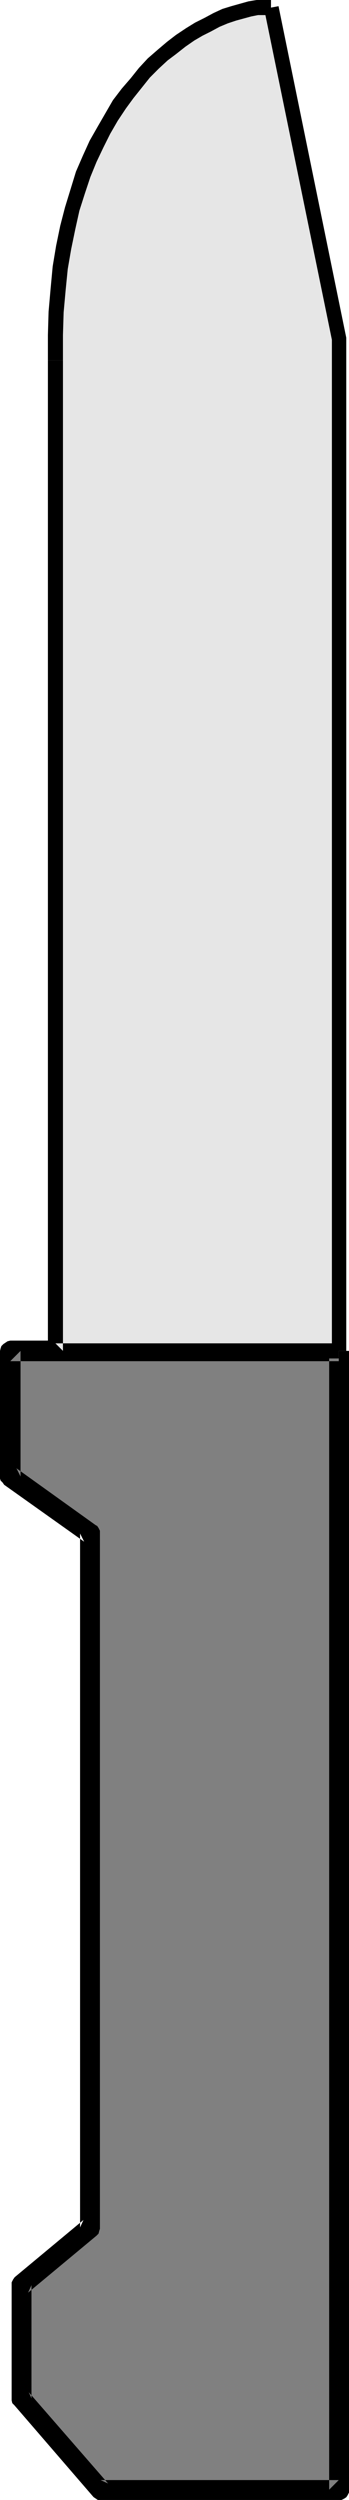
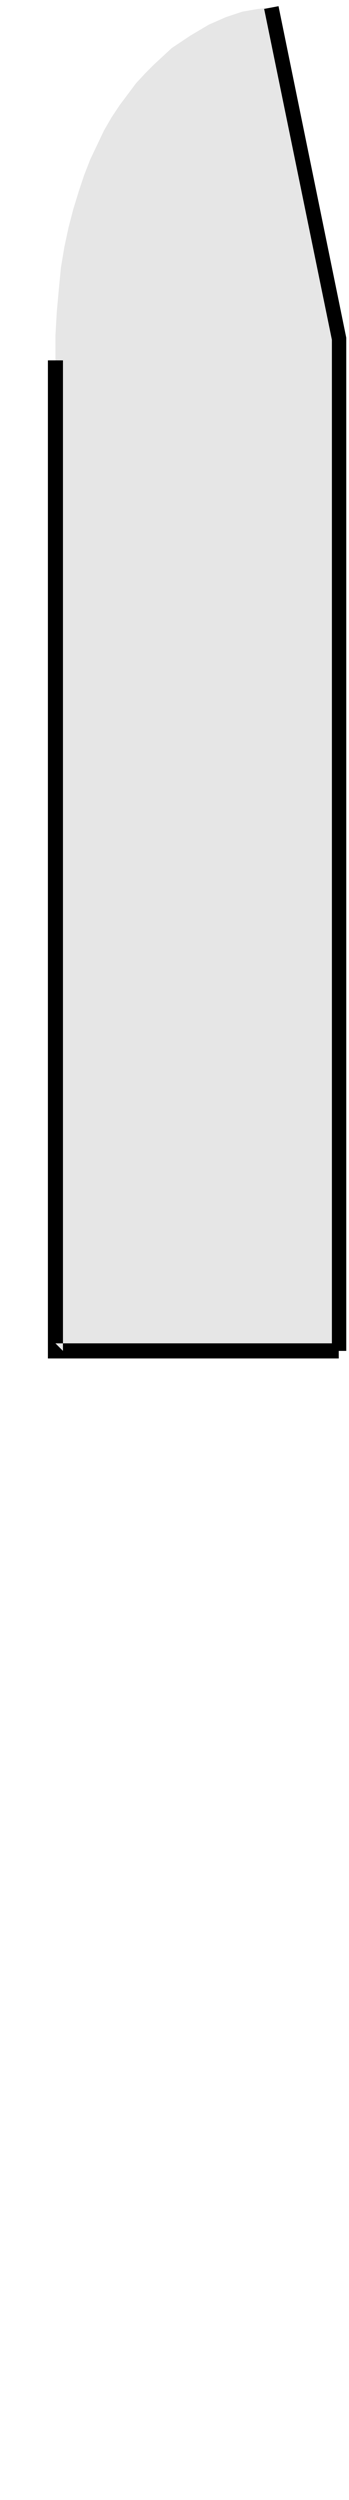
<svg xmlns="http://www.w3.org/2000/svg" xmlns:ns1="http://sodipodi.sourceforge.net/DTD/sodipodi-0.dtd" xmlns:ns2="http://www.inkscape.org/namespaces/inkscape" version="1.0" width="21.795mm" height="155.711mm" id="svg6" ns1:docname="Knife 15.wmf">
  <ns1:namedview id="namedview6" pagecolor="#ffffff" bordercolor="#000000" borderopacity="0.25" ns2:showpageshadow="2" ns2:pageopacity="0.0" ns2:pagecheckerboard="0" ns2:deskcolor="#d1d1d1" ns2:document-units="mm" />
  <defs id="defs1">
    <pattern id="WMFhbasepattern" patternUnits="userSpaceOnUse" width="6" height="6" x="0" y="0" />
  </defs>
-   <path style="fill:#808080;fill-opacity:1;fill-rule:evenodd;stroke:none" d="M 79.953,318.011 V 586.091 H 23.744 L 5.007,564.599 V 537.937 L 21.321,524.363 V 360.995 L 2.423,347.582 v -29.571 z" id="path1" />
-   <path style="fill:#000000;fill-opacity:1;fill-rule:evenodd;stroke:none" d="m 77.692,318.011 v 268.08 l 2.261,-2.262 H 23.744 l 1.777,0.808 -18.737,-21.492 0.646,1.454 v -26.663 l -0.808,1.778 16.152,-13.412 0.485,-0.485 0.162,-0.646 0.162,-0.485 v -163.692 -0.646 l -0.323,-0.646 -0.323,-0.485 -0.323,-0.162 -18.737,-13.412 0.969,1.939 v -29.571 l -2.423,2.424 H 79.953 v -4.848 H 2.423 l -0.646,0.162 -0.485,0.323 -0.485,0.323 -0.485,0.485 -0.162,0.485 L 0,318.011 v 29.571 0.485 l 0.162,0.485 0.485,0.485 0.323,0.485 18.898,13.412 -0.969,-1.939 v 163.369 l 0.808,-1.778 -16.152,13.412 -0.162,0.162 -0.323,0.485 -0.323,0.646 v 0.646 26.663 0.485 l 0.162,0.646 0.485,0.485 18.575,21.492 0.162,0.162 0.485,0.323 0.485,0.323 h 0.646 56.21 0.646 l 0.646,-0.323 0.485,-0.323 0.323,-0.485 0.323,-0.646 v -0.646 -268.08 z" id="path2" />
  <path style="fill:#e6e6e6;fill-opacity:1;fill-rule:evenodd;stroke:none" d="M 79.953,318.011 V 79.664 L 63.963,1.778 60.894,2.101 57.179,2.747 l -3.877,1.293 -4.038,1.778 -4.361,2.585 -4.361,2.909 -4.2,3.878 -1.938,1.939 -2.261,2.424 -1.938,2.585 -1.938,2.585 -1.938,2.909 -1.777,3.07 -1.615,3.393 -1.615,3.393 -1.454,3.717 -1.292,3.878 -1.292,4.201 -1.131,4.363 -0.969,4.525 -0.808,4.848 -0.485,5.009 -0.485,5.333 -0.323,5.656 v 5.817 233.176 z" id="path3" />
  <path style="fill:#000000;fill-opacity:1;fill-rule:evenodd;stroke:none" d="M 81.73,318.011 V 79.503 L 65.739,1.454 62.348,2.101 78.338,79.988 V 79.664 318.011 Z" id="path4" />
-   <path style="fill:#000000;fill-opacity:1;fill-rule:evenodd;stroke:none" d="m 63.963,0 h 0.162 -1.777 -1.777 L 58.632,0.323 54.594,1.454 52.495,2.101 50.395,3.07 48.295,4.201 46.034,5.333 43.934,6.625 41.511,8.241 39.411,9.857 37.312,11.635 l -2.423,2.101 -2.1,2.262 -1.938,2.424 -2.1,2.424 -2.1,2.747 -1.777,3.07 -1.777,3.07 -1.938,3.393 -1.615,3.555 -1.615,3.717 -1.292,4.201 -1.292,4.201 -1.131,4.363 -0.969,4.686 -0.808,4.848 -0.485,5.171 -0.485,5.494 -0.162,5.494 v 5.979 h 3.553 v -5.979 l 0.162,-5.333 0.485,-5.333 0.485,-4.848 0.808,-4.686 0.969,-4.686 0.969,-4.363 1.292,-4.04 1.292,-3.878 1.454,-3.555 1.615,-3.393 1.615,-3.232 1.777,-3.07 1.938,-2.909 1.777,-2.424 1.938,-2.424 1.938,-2.424 2.1,-2.101 2.1,-1.939 1.938,-1.454 2.261,-1.778 2.1,-1.454 1.938,-1.131 1.938,-0.97 2.1,-1.131 1.938,-0.808 1.938,-0.646 1.777,-0.485 1.777,-0.485 1.615,-0.323 h 1.454 1.615 v 0 z" id="path5" />
  <path style="fill:#000000;fill-opacity:1;fill-rule:evenodd;stroke:none" d="M 11.307,84.835 V 319.789 h 68.647 v -3.555 H 13.083 l 1.777,1.778 V 84.835 Z" id="path6" />
</svg>